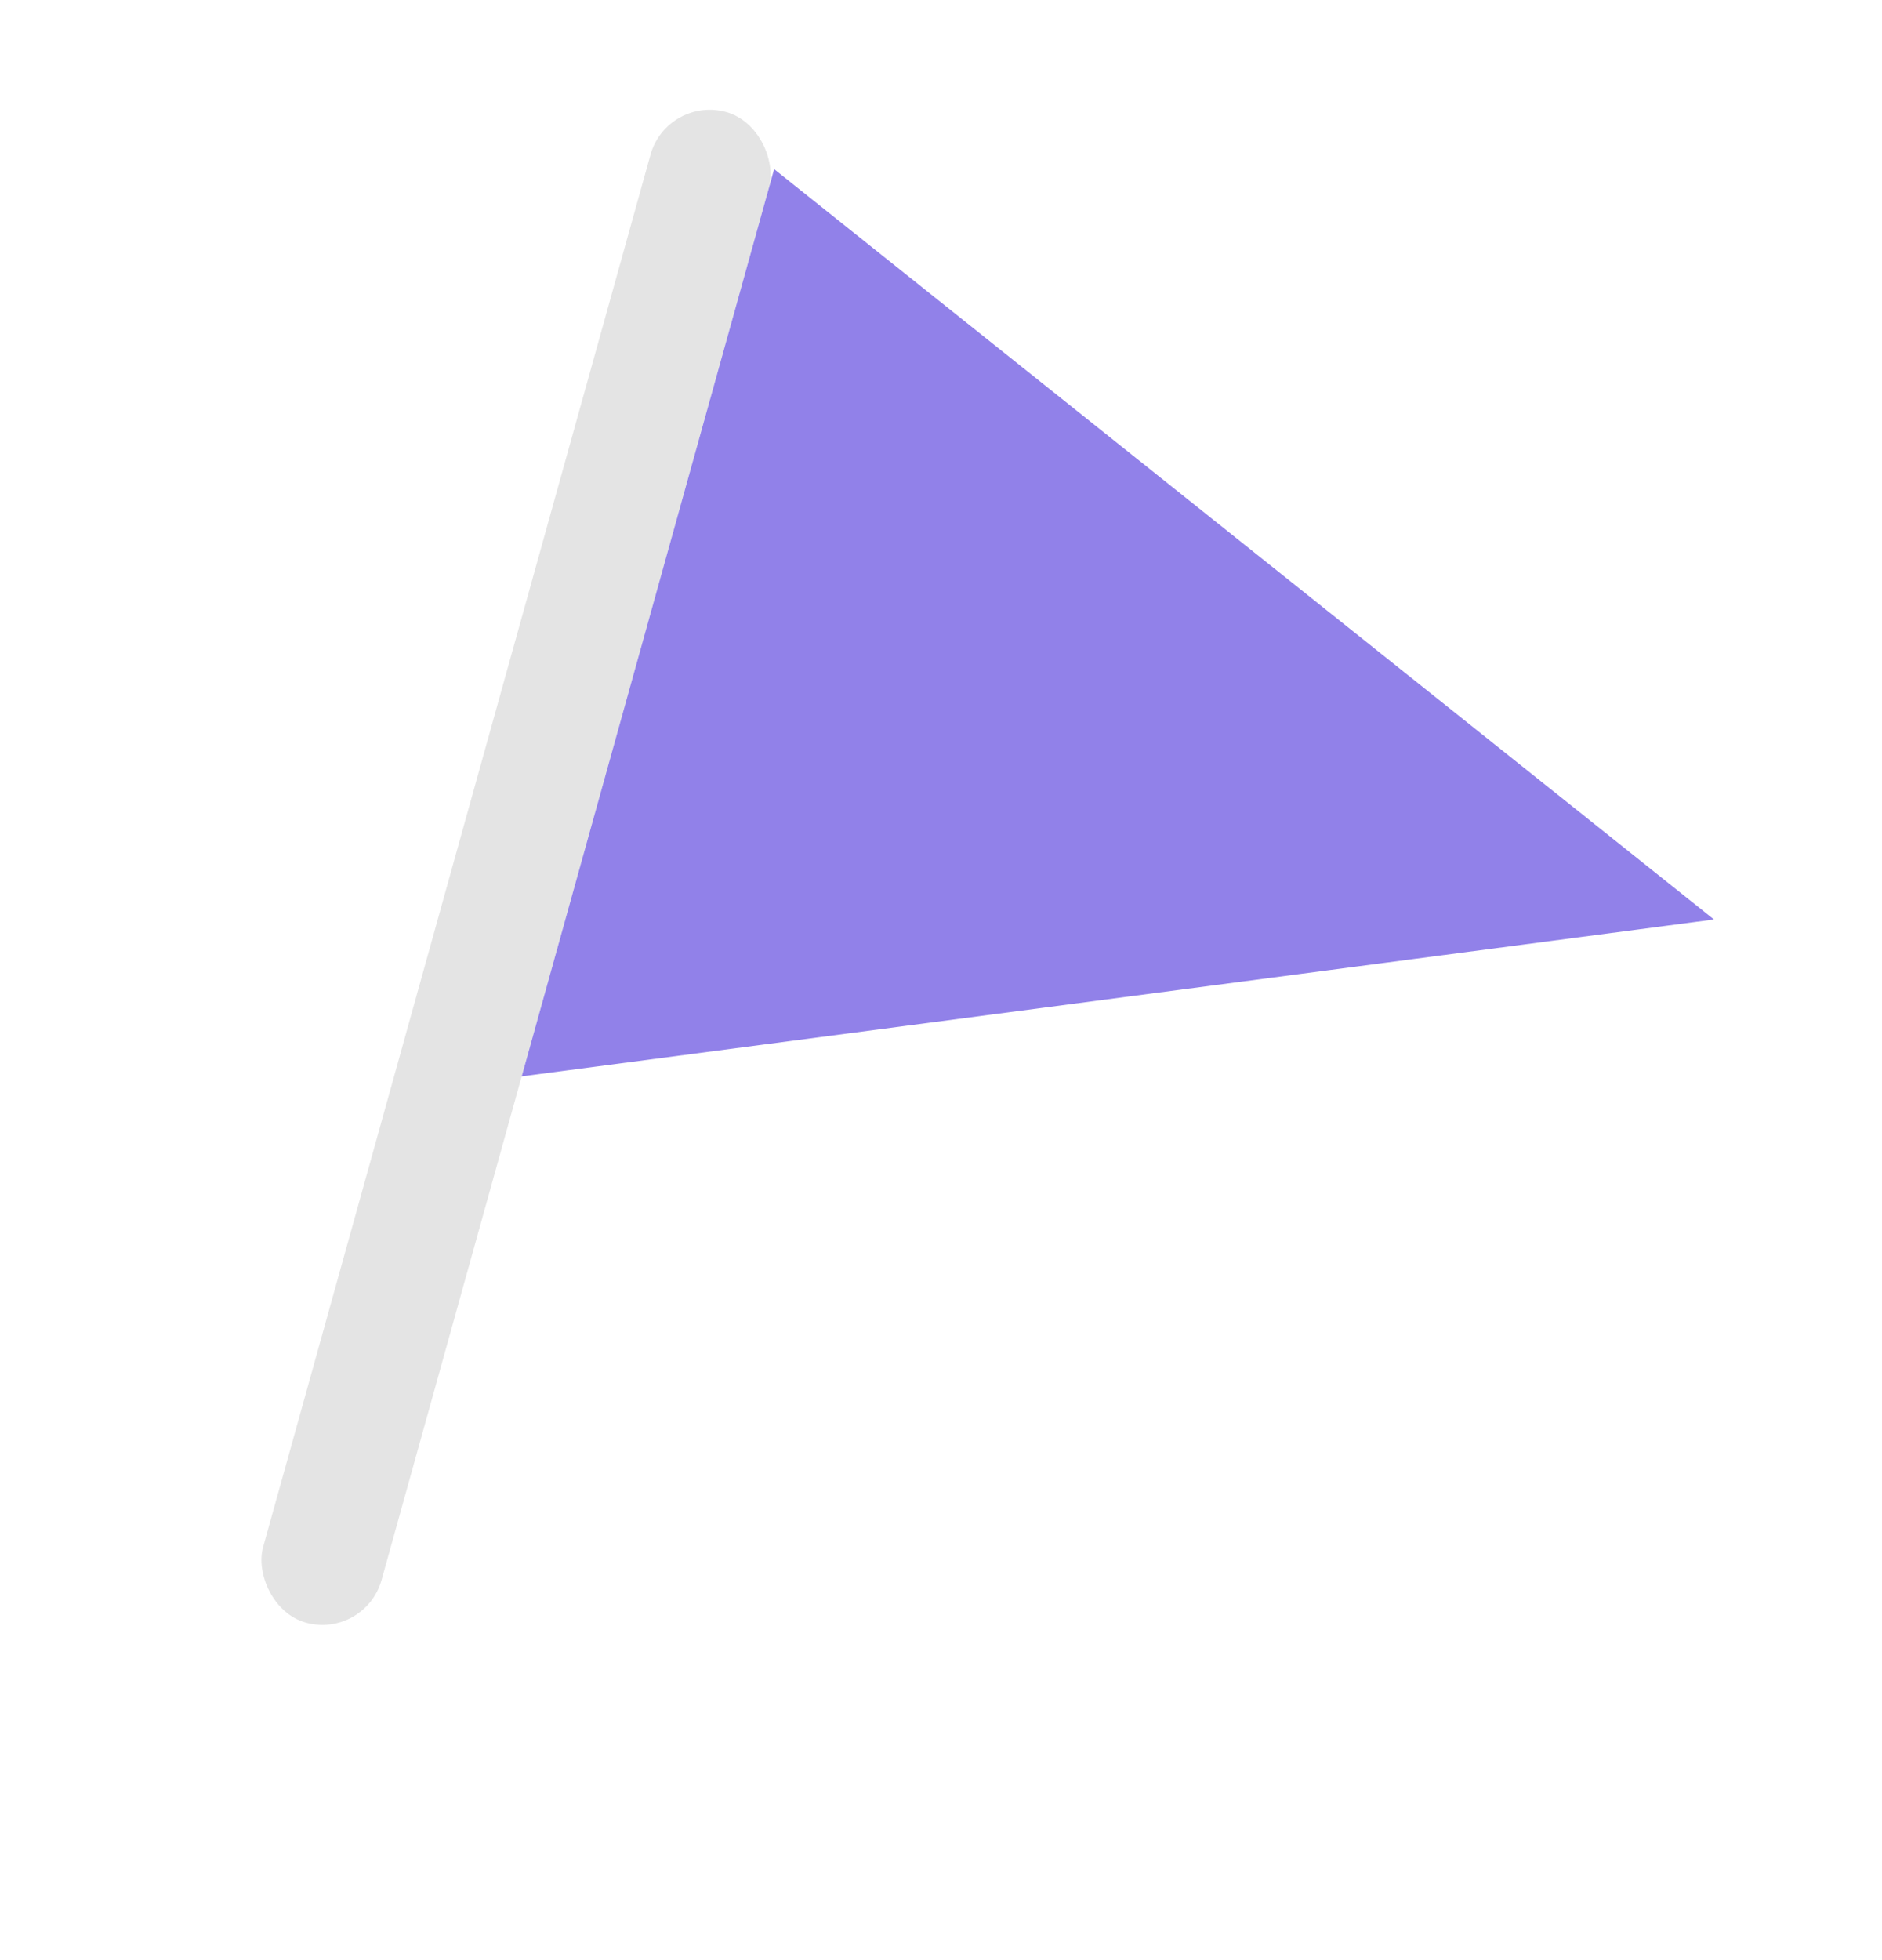
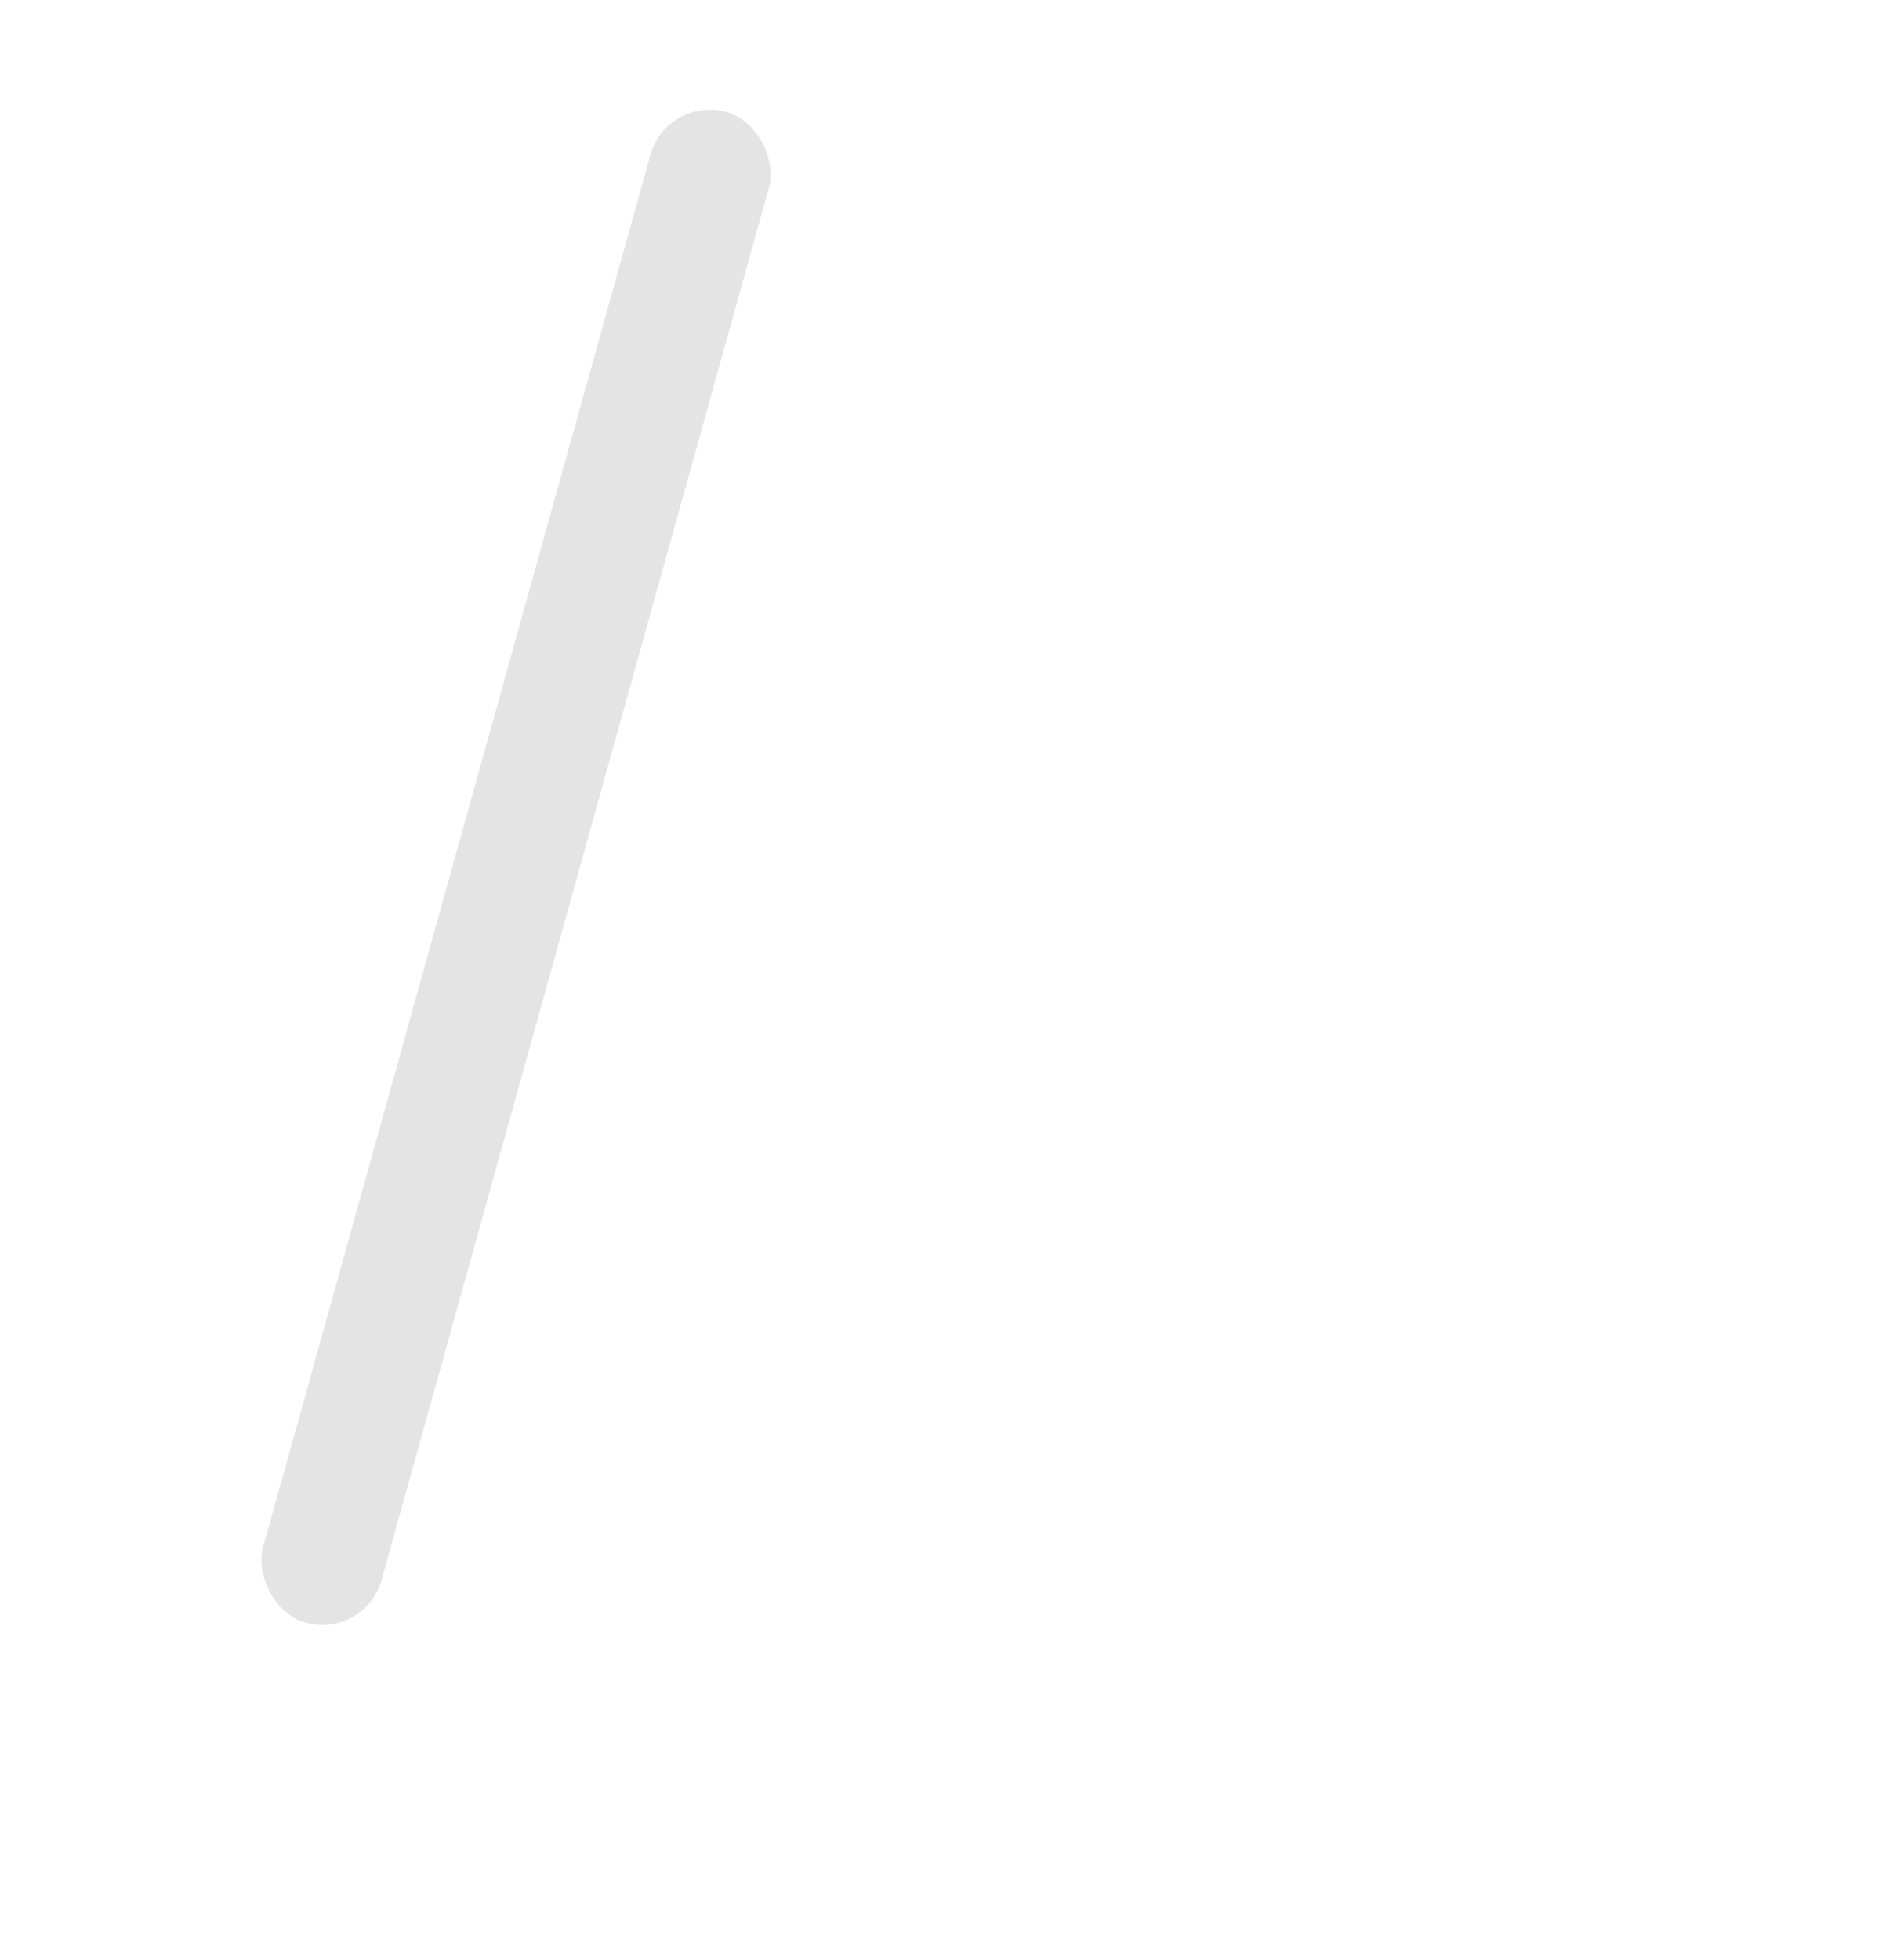
<svg xmlns="http://www.w3.org/2000/svg" width="73" height="76" viewBox="0 0 73 76" fill="none">
  <rect x="25.87" y="3.705" width="4.769" height="60.808" rx="2.385" transform="rotate(15.551 25.87 3.705)" fill="#E4E4E4" />
-   <path d="M66.483 35.657L20.236 41.741L30.027 6.558L66.483 35.657Z" fill="#9181E9" />
</svg>